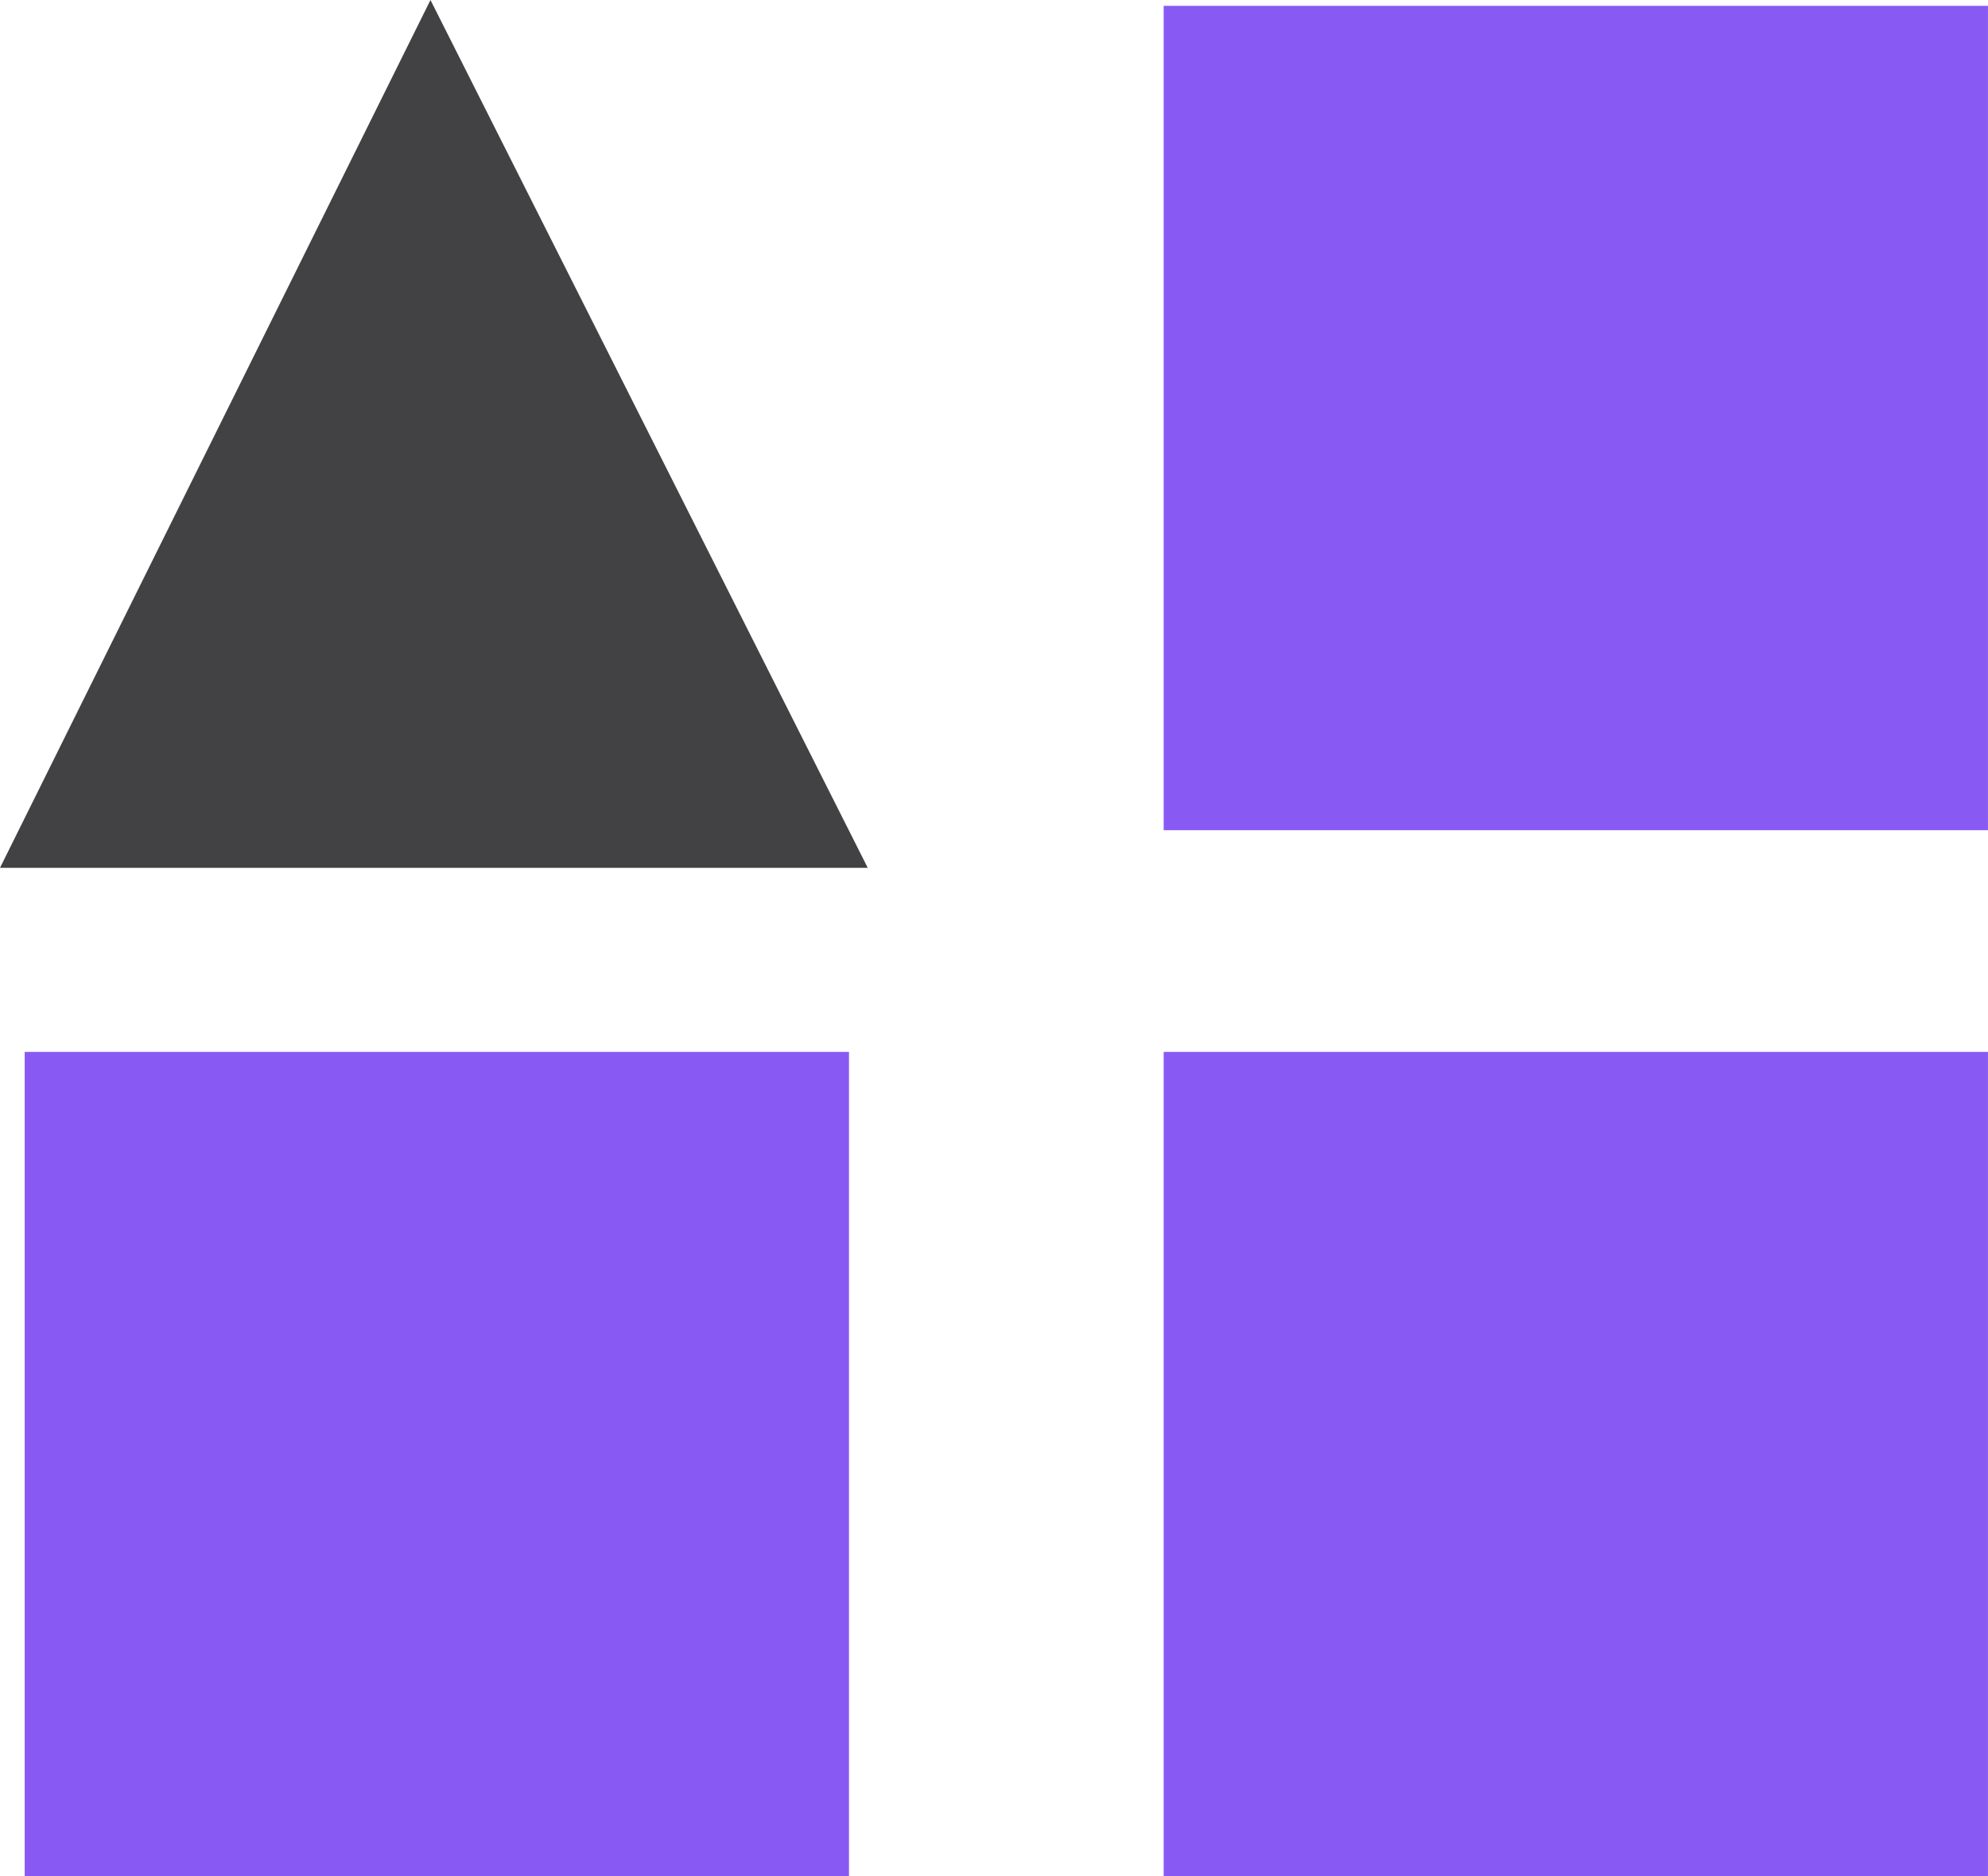
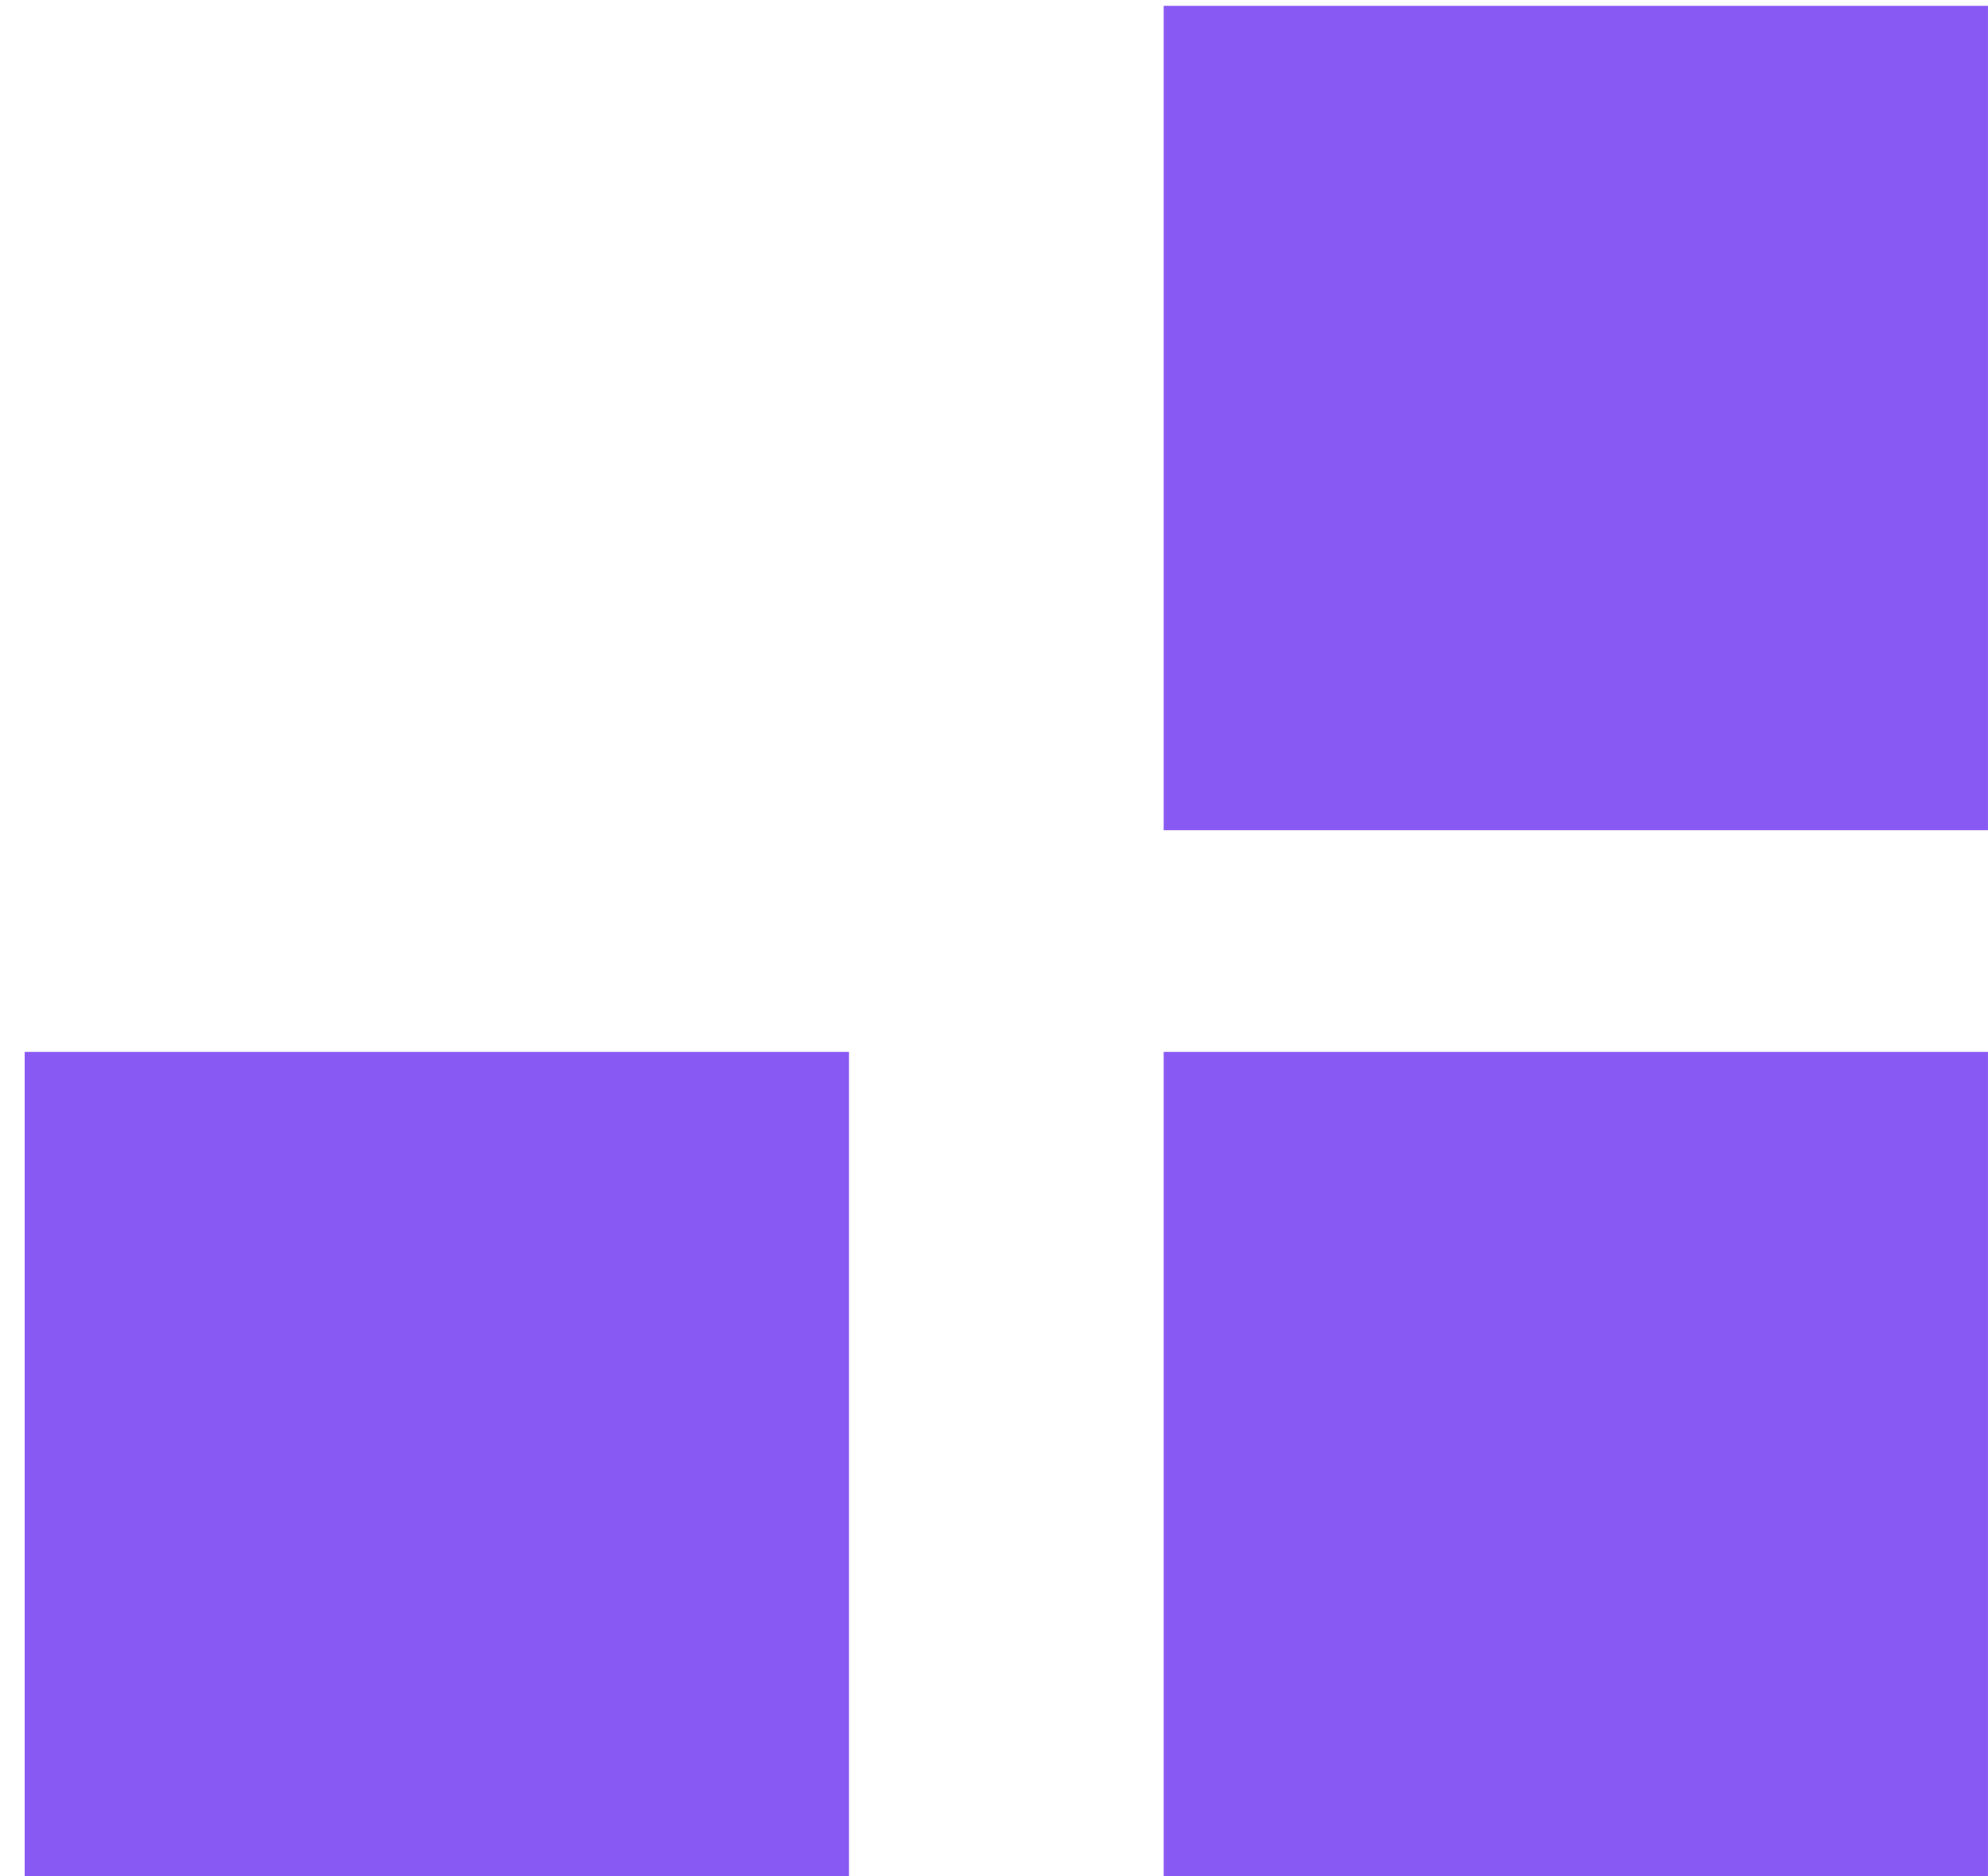
<svg xmlns="http://www.w3.org/2000/svg" width="69.142" height="65.251" viewBox="0 0 69.142 65.251">
  <g id="Group_19" data-name="Group 19" transform="translate(0.806 0.203)">
    <rect id="Rectangle_21" data-name="Rectangle 21" width="28.669" height="28.669" transform="translate(39.666 36.379)" fill="#895af3" />
    <rect id="Rectangle_24" data-name="Rectangle 24" width="28.669" height="28.669" transform="translate(39.666)" fill="#895af3" />
    <rect id="Rectangle_22" data-name="Rectangle 22" width="28.669" height="28.669" transform="translate(0.053 36.379)" fill="#895af3" />
-     <path id="Path_5406" data-name="Path 5406" d="M1388.169,93.4,1374,121.963h28.562Z" transform="translate(-1374 -92.485)" fill="#424244" stroke="#424244" stroke-width="1" />
  </g>
</svg>